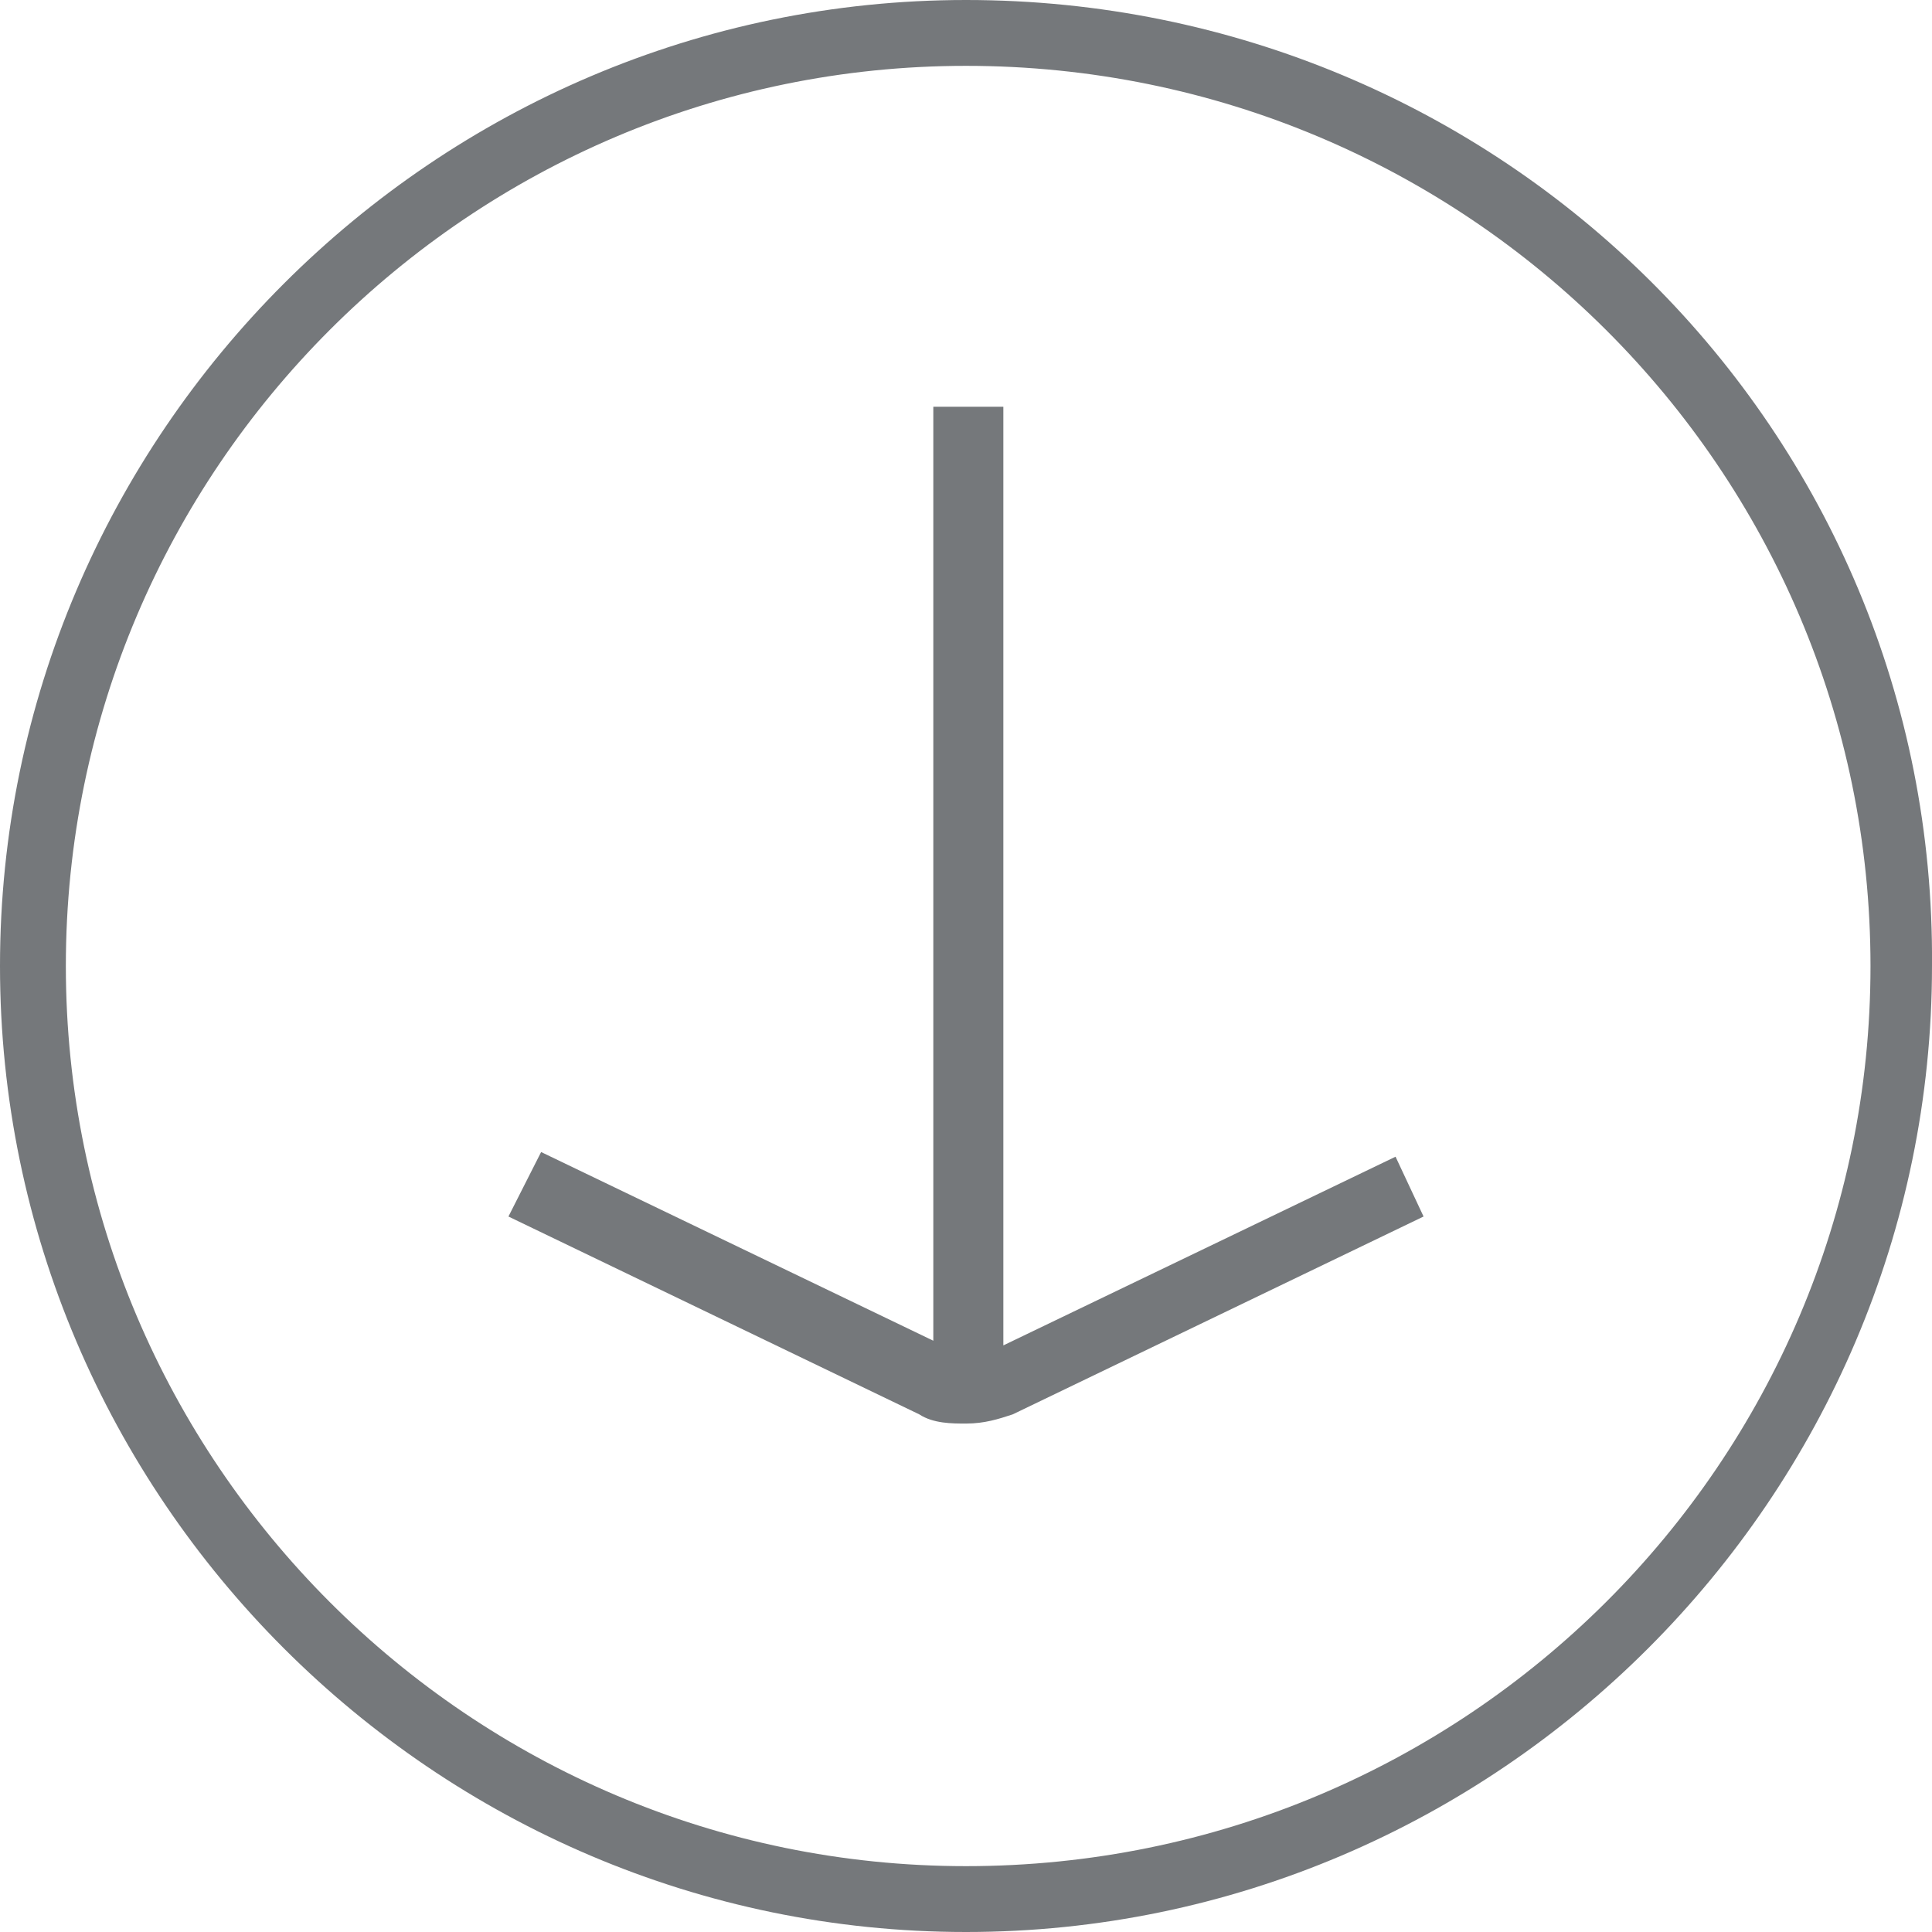
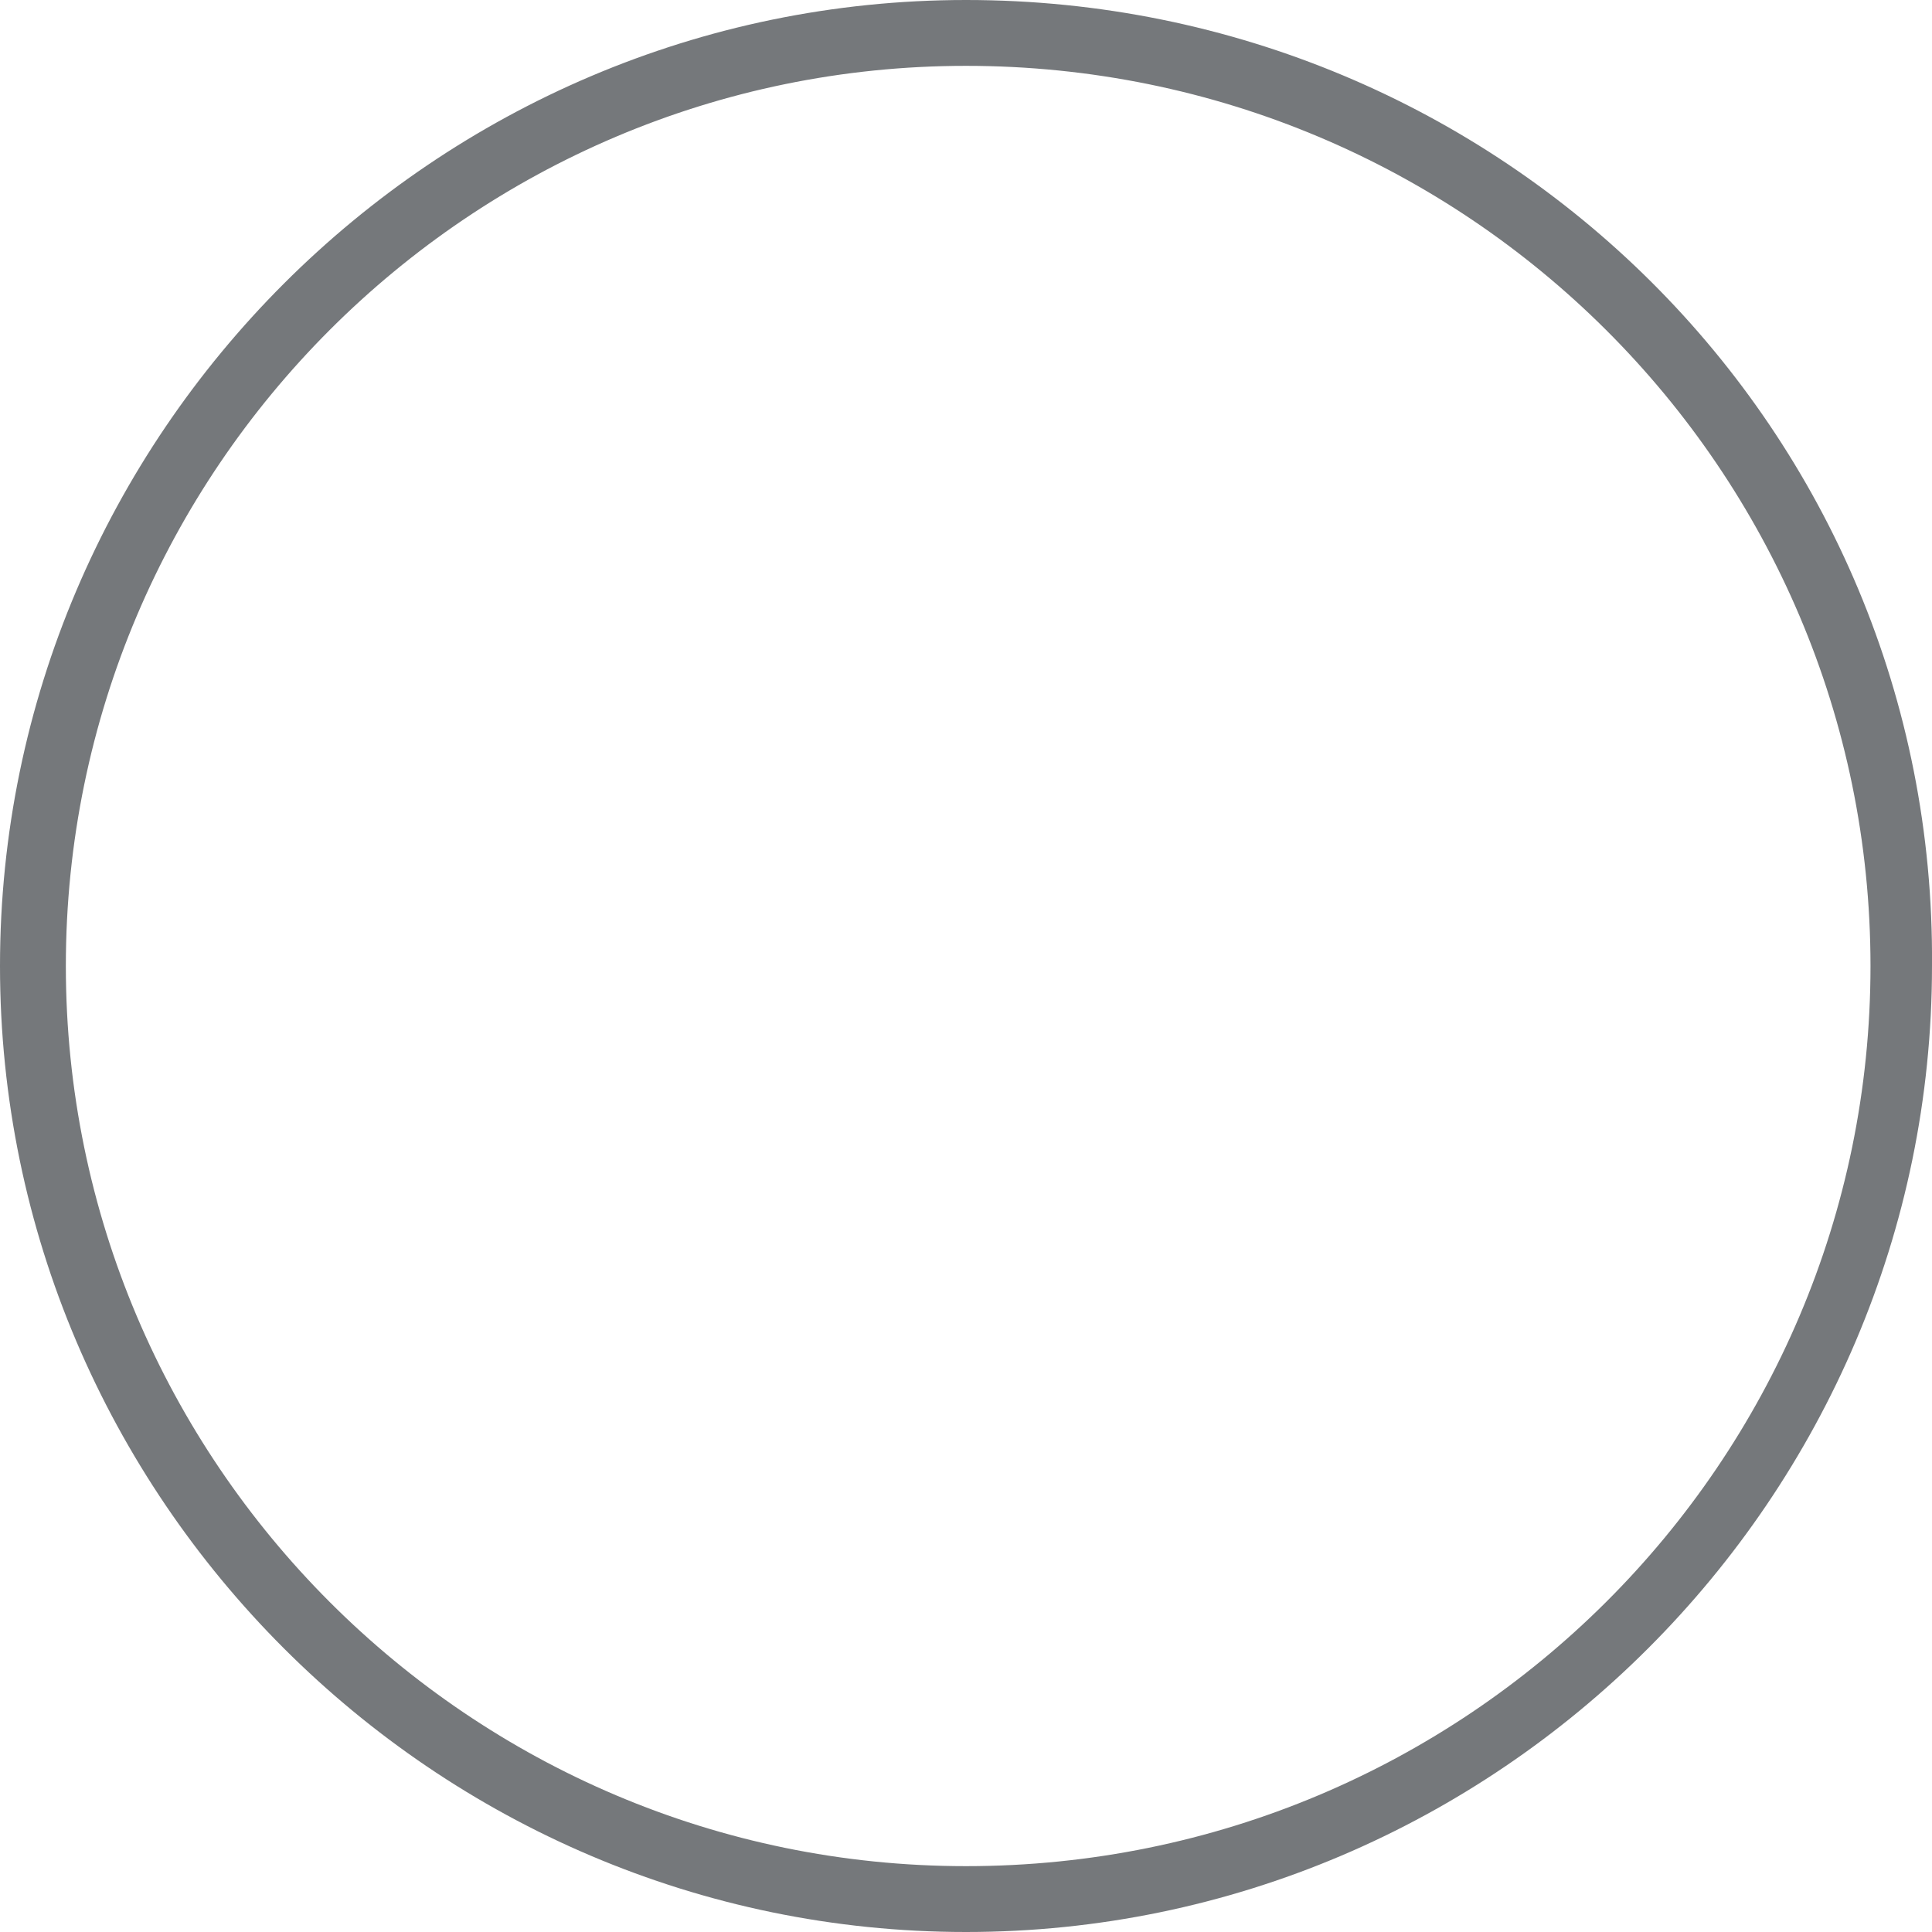
<svg xmlns="http://www.w3.org/2000/svg" width="24px" height="24px" viewBox="0 0 24 24" version="1.1">
  <title>Group 5</title>
  <desc>Created with Sketch.</desc>
  <g id="FINAL_Manual_module_viewports-Copy" stroke="none" stroke-width="1" fill="none" fill-rule="evenodd">
    <g id="Manuals_M_CUPRA" transform="translate(-414, -819)" fill="#75787B">
      <g id="Group" transform="translate(32, 373)">
        <g id="Group-4">
          <g id="card_leon" transform="translate(366, 0)">
            <g id="text_box" transform="translate(0, 214)">
              <g id="Group-2" transform="translate(16, 40)">
                <g id="download" transform="translate(0, 191)">
                  <g id="Group-5" transform="translate(0, 1)">
-                     <path d="M17.336,14.369 L12.464,16.713 L12.464,5.053 L11.594,5.053 L11.594,16.655 L6.722,14.311 L6.316,15.112 L11.42,17.57 C11.594,17.684 11.826,17.684 12,17.684 C12.232,17.684 12.406,17.627 12.58,17.57 L17.684,15.112 L17.336,14.369 Z" id="Fill-1" />
                    <path d="M12,23.182 C5.836,23.182 0.818,18.164 0.818,12 C0.818,5.836 5.836,0.818 12,0.818 C18.218,0.818 23.236,5.836 23.236,12 C23.236,18.164 18.218,23.182 12,23.182 M12,0 C5.4,0 0,5.399 0,12 C0,18.6 5.4,24 12,24 C18.6,24 24,18.6 24,12 C24.054,5.345 18.654,0 12,0" id="Fill-3" />
                  </g>
                </g>
              </g>
            </g>
          </g>
        </g>
      </g>
    </g>
  </g>
</svg>